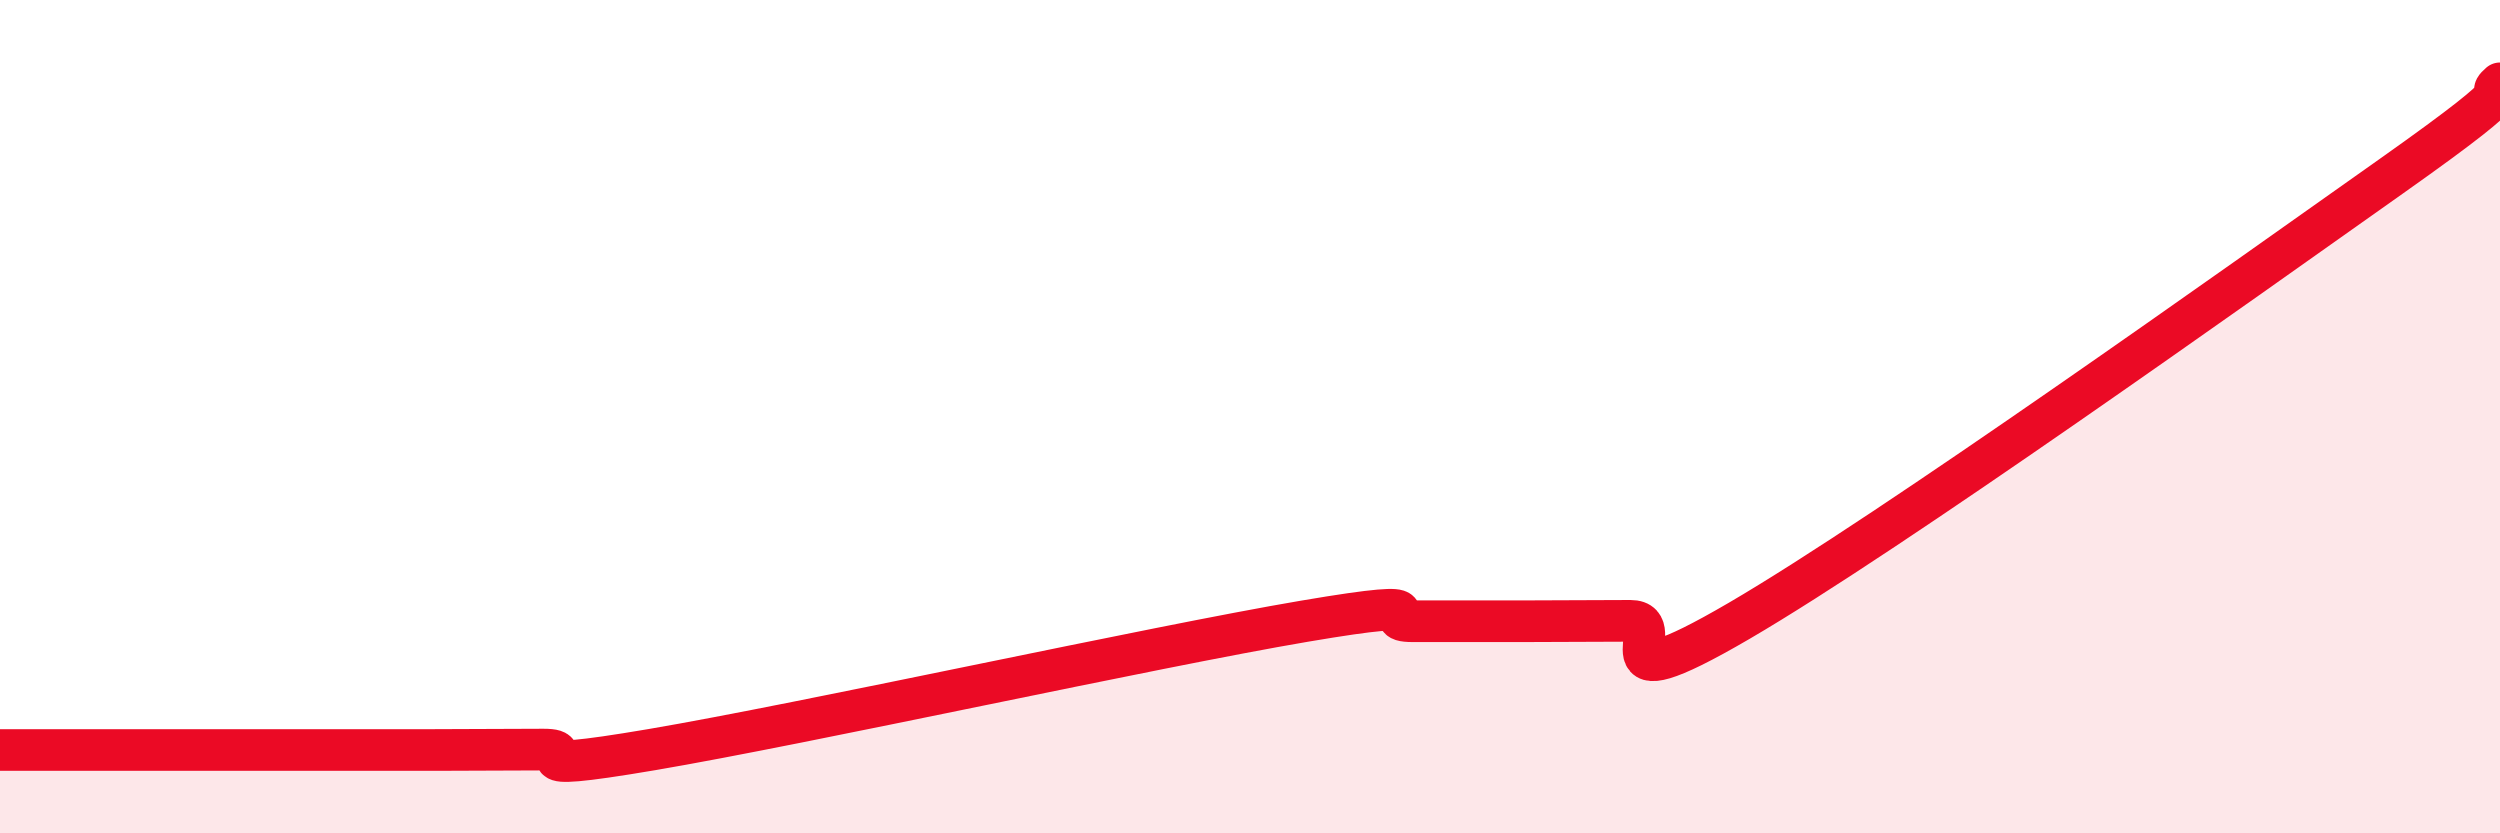
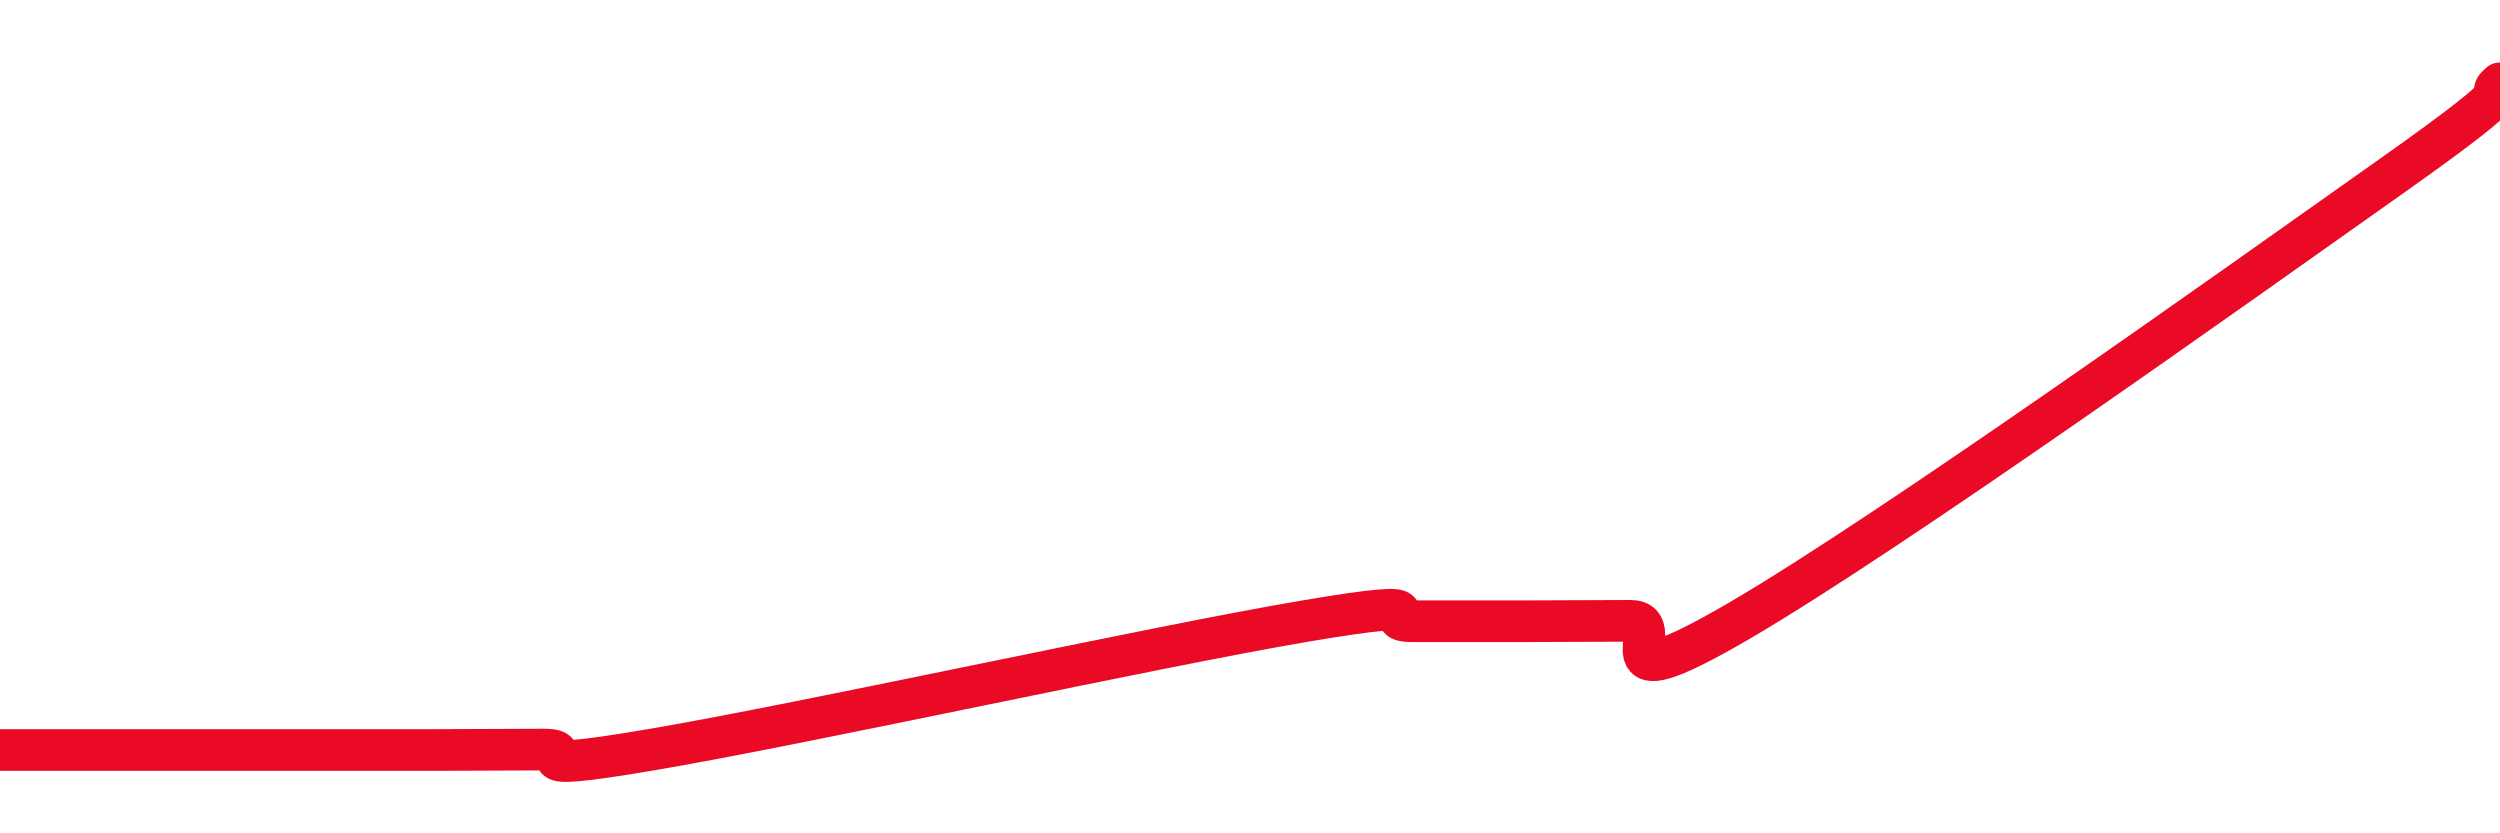
<svg xmlns="http://www.w3.org/2000/svg" width="60" height="20" viewBox="0 0 60 20">
-   <path d="M 0,18 C 0.52,18 1.57,18 2.61,18 C 3.65,18 4.18,18 5.22,18 C 6.26,18 6.79,18 7.83,18 C 8.87,18 9.39,18 10.43,18 C 11.47,18 12,17.99 13.04,17.99 C 14.08,17.99 12,18.61 15.65,17.99 C 19.3,17.37 27.65,15.53 31.3,14.91 C 34.95,14.29 32.87,14.91 33.91,14.91 C 34.95,14.91 35.48,14.91 36.52,14.91 C 37.56,14.91 38.09,14.9 39.13,14.9 C 40.17,14.9 38.09,17.03 41.74,14.9 C 45.39,12.77 53.74,6.81 57.39,4.23 C 61.04,1.65 59.48,2.45 60,2L60 20L0 20Z" fill="#EB0A25" opacity="0.1" stroke-linecap="round" stroke-linejoin="round" />
  <path d="M 0,18 C 0.52,18 1.57,18 2.61,18 C 3.65,18 4.18,18 5.22,18 C 6.26,18 6.79,18 7.83,18 C 8.87,18 9.39,18 10.43,18 C 11.47,18 12,17.99 13.04,17.99 C 14.08,17.99 12,18.61 15.65,17.99 C 19.3,17.37 27.65,15.53 31.3,14.91 C 34.95,14.29 32.87,14.91 33.91,14.91 C 34.95,14.91 35.48,14.91 36.52,14.91 C 37.56,14.91 38.09,14.9 39.13,14.9 C 40.17,14.9 38.09,17.03 41.74,14.9 C 45.39,12.77 53.74,6.81 57.39,4.23 C 61.04,1.65 59.48,2.45 60,2" stroke="#EB0A25" stroke-width="1" fill="none" stroke-linecap="round" stroke-linejoin="round" />
</svg>